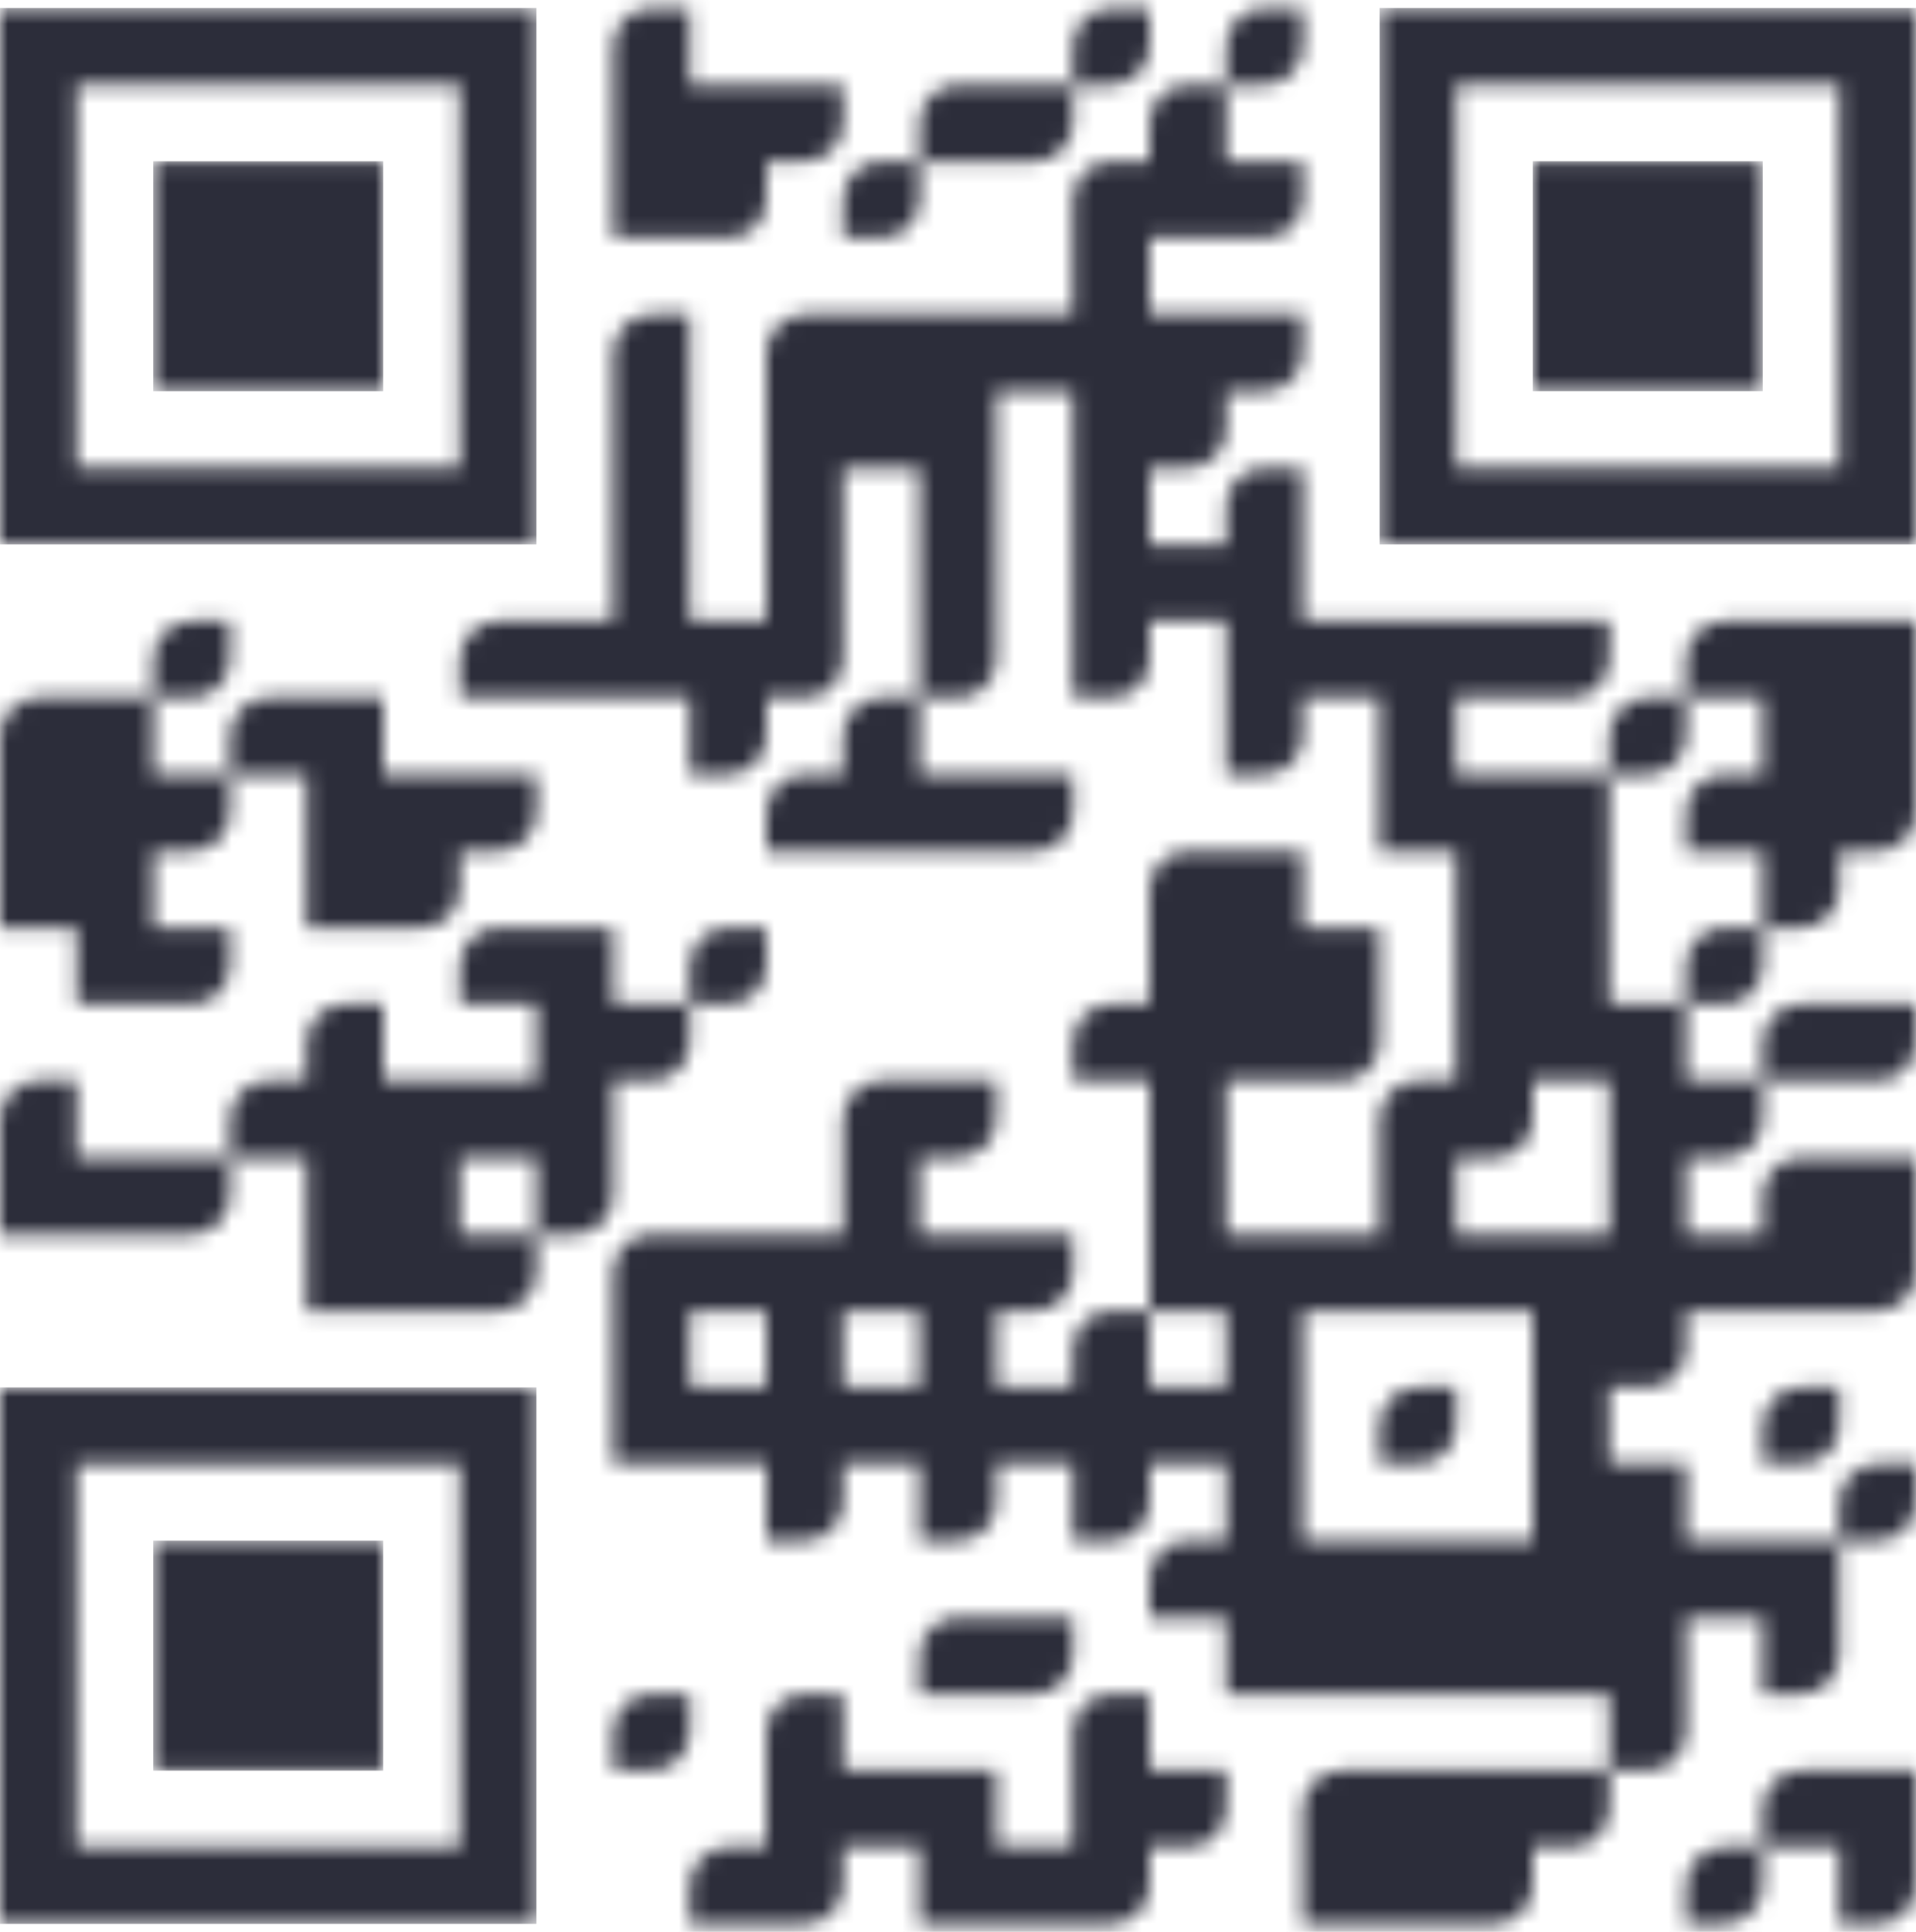
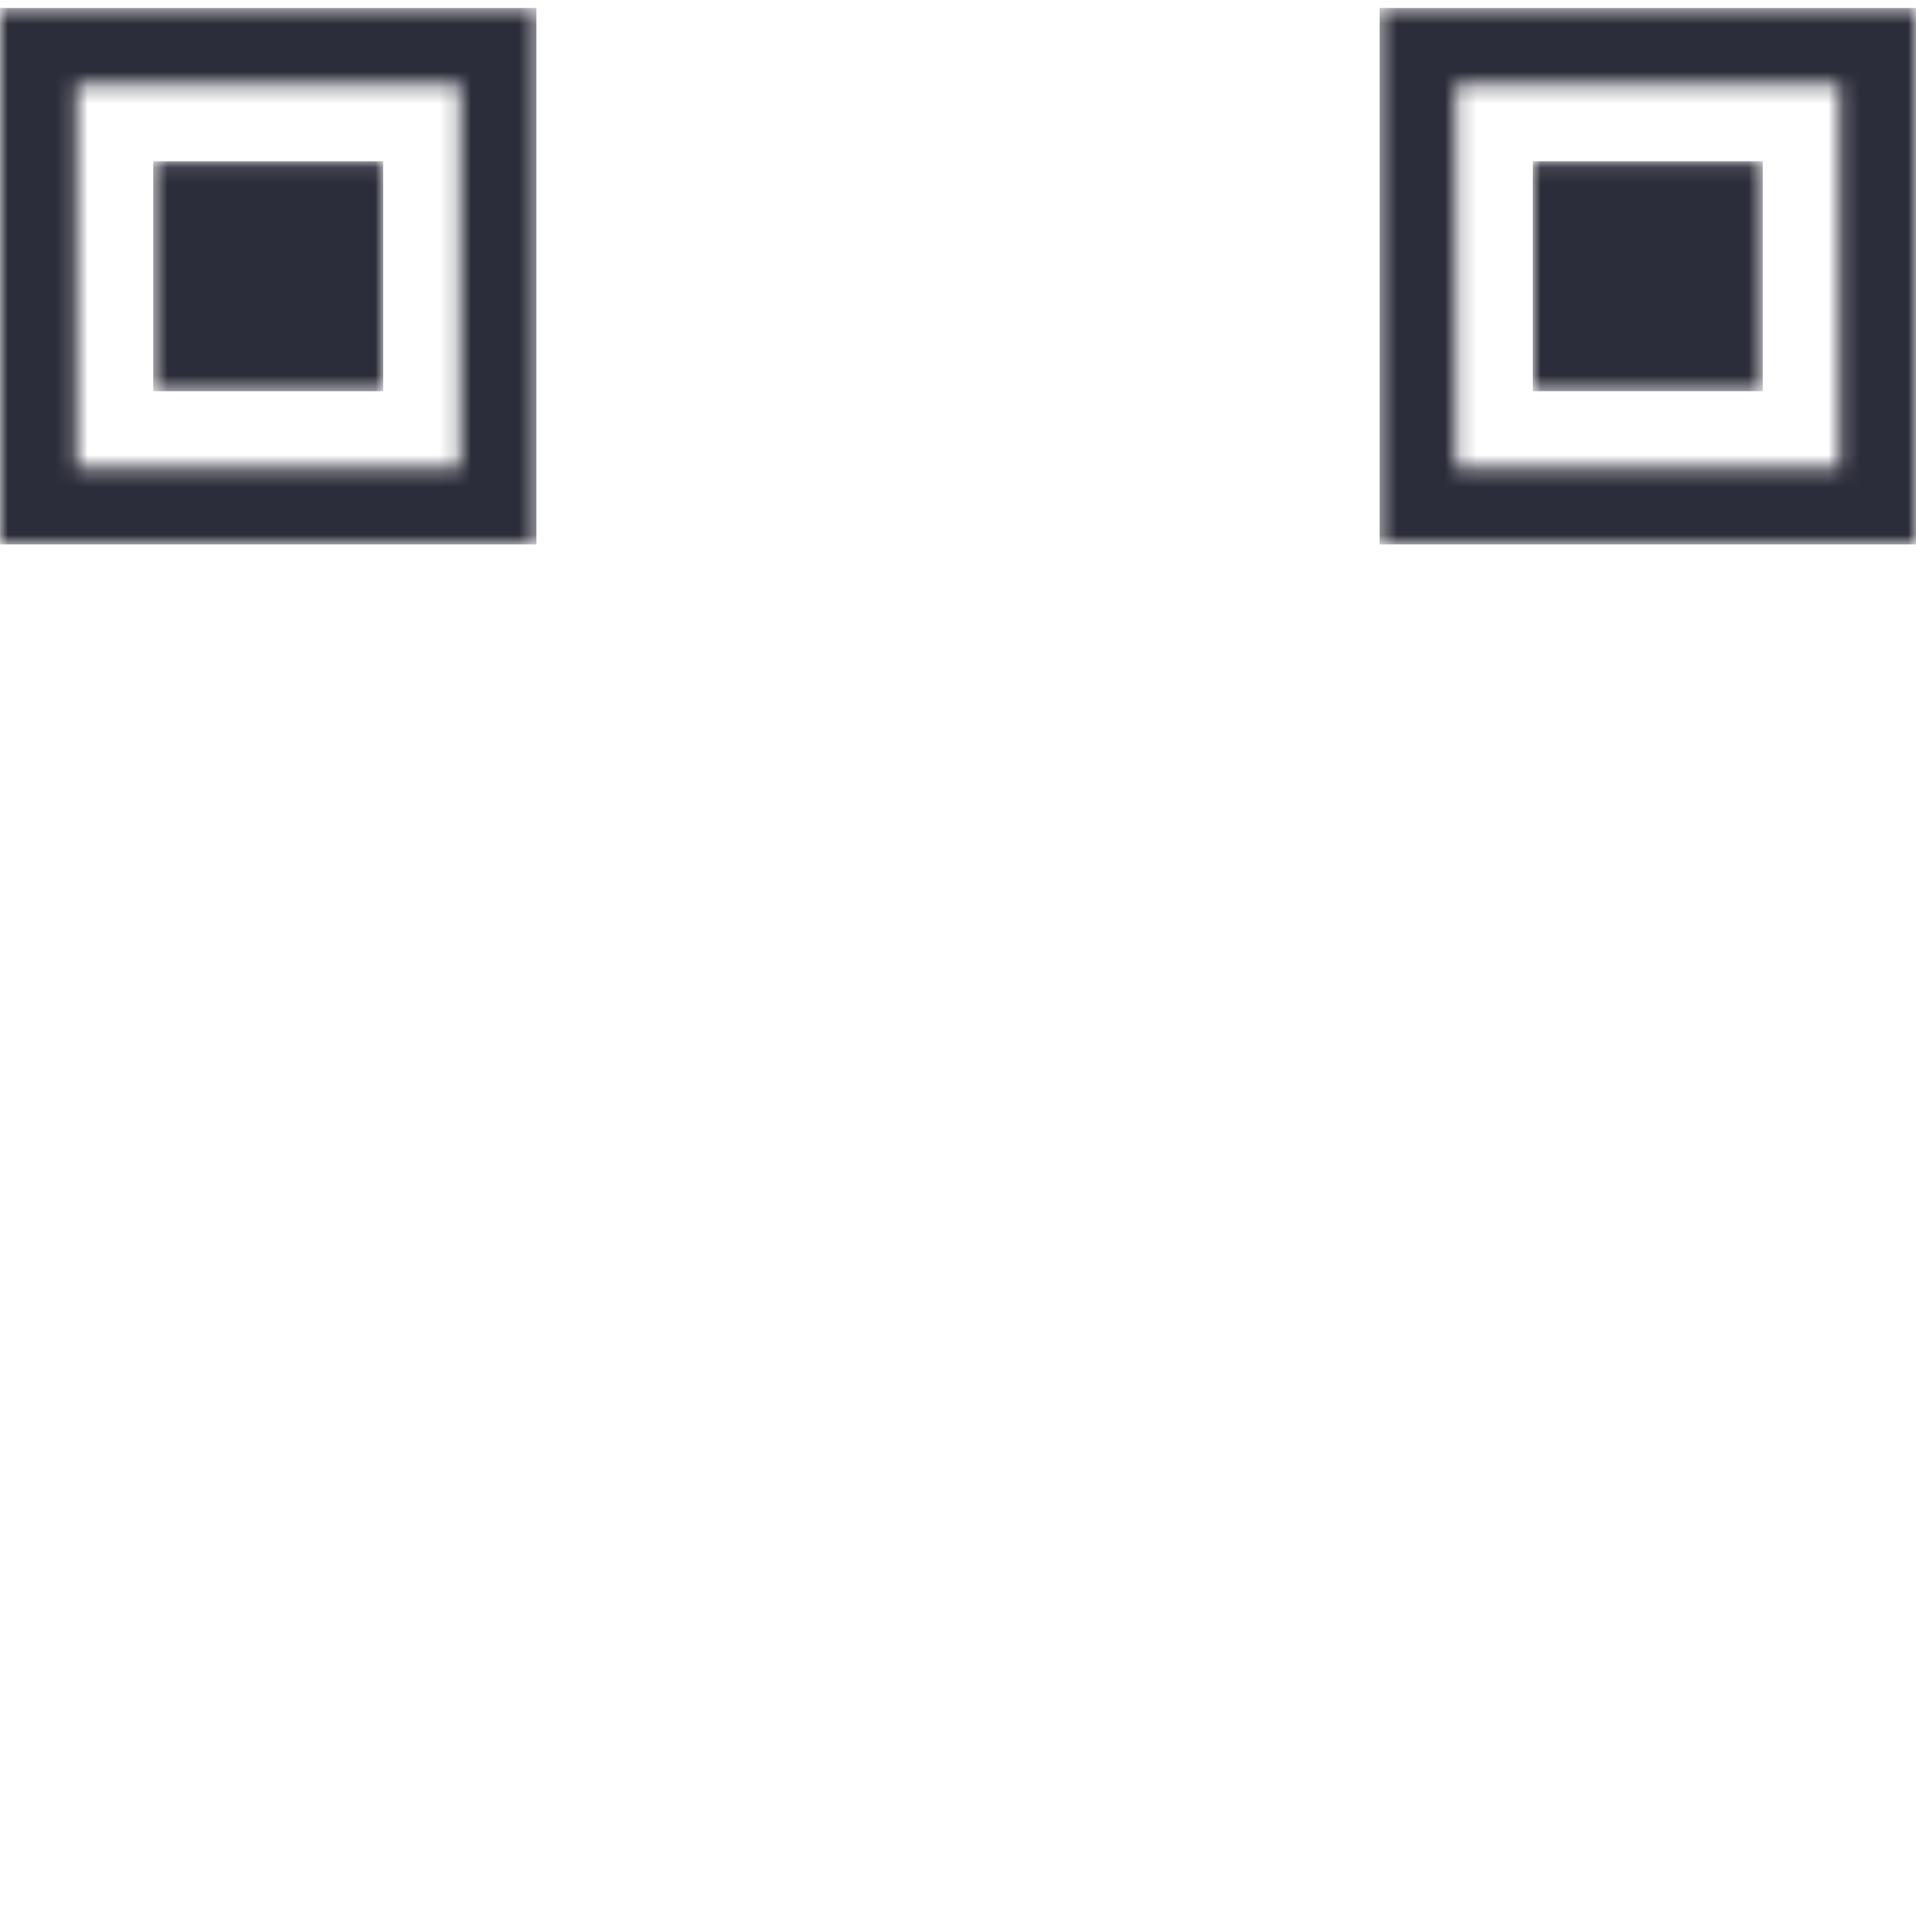
<svg xmlns="http://www.w3.org/2000/svg" width="120" height="121" viewBox="0 0 120 121" fill="none">
  <mask id="mask0_734_12203" style="mask-type:luminance" maskUnits="userSpaceOnUse" x="0" y="0" width="120" height="121">
-     <path d="M79.2 0.5C77.877 0.5 76.8 1.577 76.8 2.9V5.3H79.2C80.523 5.3 81.6 4.223 81.6 2.9V0.5H79.2ZM69.6 0.5C68.277 0.5 67.2 1.577 67.2 2.9V5.3H69.6C70.923 5.3 72 4.223 72 2.9V0.5H69.6ZM40.8 0.5C39.477 0.5 38.4 1.577 38.4 2.9V14.9H43.2V0.5H40.8ZM74.4 5.3C73.077 5.3 72 6.377 72 7.7V14.9H76.8V5.3H74.4ZM62.4 5.3V10.1H64.8C66.123 10.1 67.2 9.023 67.2 7.7V5.3H62.4ZM60 5.3C58.677 5.3 57.6 6.377 57.6 7.7V10.1H62.4V5.3H60ZM48 5.3V10.1H50.4C51.723 10.1 52.8 9.023 52.8 7.7V5.3H48ZM43.2 5.3V14.9H45.6C46.923 14.9 48 13.823 48 12.5V5.3H43.2ZM76.8 10.1V14.9H79.2C80.523 14.9 81.6 13.823 81.6 12.5V10.1H76.8ZM69.6 10.1C68.277 10.1 67.2 11.177 67.2 12.5V43.7H69.6C70.923 43.7 72 42.623 72 41.3V10.1H69.6ZM55.2 10.1C53.877 10.1 52.8 11.177 52.8 12.5V14.9H55.2C56.523 14.9 57.6 13.823 57.6 12.5V10.1H55.2ZM76.8 19.7V24.5H79.2C80.523 24.5 81.6 23.423 81.6 22.1V19.7H76.8ZM72 19.7V29.3H74.4C75.723 29.3 76.8 28.223 76.8 26.9V19.7H72ZM62.4 19.7V24.5H67.2V19.7H62.4ZM57.6 19.7V43.7H60C61.323 43.7 62.4 42.623 62.4 41.3V19.7H57.6ZM52.8 19.7V29.3H57.6V19.7H52.8ZM50.4 19.7C49.077 19.7 48 20.777 48 22.1V43.7H50.4C51.723 43.7 52.8 42.623 52.8 41.3V19.7H50.4ZM40.8 19.7C39.477 19.7 38.4 20.777 38.4 22.1V43.7H43.2V19.7H40.8ZM79.2 29.3C77.877 29.3 76.8 30.377 76.8 31.7V48.5H79.2C80.523 48.5 81.6 47.423 81.6 46.1V29.3H79.2ZM72 34.1V38.9H76.8V34.1H72ZM115.2 38.9V53.3H117.6C118.923 53.3 120 52.223 120 50.9V38.9H115.2ZM110.4 38.9V58.1H112.8C114.123 58.1 115.2 57.023 115.2 55.7V38.9H110.4ZM108 38.9C106.677 38.9 105.6 39.977 105.6 41.3V43.7H110.4V38.9H108ZM96 38.9V43.7H98.4C99.723 43.7 100.8 42.623 100.8 41.3V38.9H96ZM91.2 38.9V43.7H96V38.9H91.2ZM86.4 38.9V53.3H91.2V38.9H86.4ZM81.6 38.9V43.7H86.4V38.9H81.6ZM43.2 38.9V48.5H45.6C46.923 48.5 48 47.423 48 46.1V38.9H43.2ZM33.6 38.9V43.7H38.4V38.9H33.6ZM31.2 38.9C29.877 38.9 28.8 39.977 28.8 41.3V43.7H33.6V38.9H31.2ZM12 38.9C10.677 38.9 9.6 39.977 9.6 41.3V43.7H12C13.323 43.7 14.4 42.623 14.4 41.3V38.9H12ZM103.2 43.7C101.877 43.7 100.8 44.777 100.8 46.1V48.5H103.2C104.523 48.5 105.6 47.423 105.6 46.1V43.7H103.2ZM55.2 43.7C53.877 43.7 52.8 44.777 52.8 46.1V53.3H57.6V43.7H55.2ZM19.2 43.7V58.1H24V43.7H19.2ZM16.8 43.7C15.477 43.7 14.4 44.777 14.4 46.1V48.5H19.2V43.7H16.8ZM4.8 43.7V62.9H9.6V43.7H4.8ZM2.4 43.7C1.077 43.7 0 44.777 0 46.1V58.1H4.8V43.7H2.4ZM108 48.5C106.677 48.5 105.6 49.577 105.6 50.9V53.3H110.4V48.5H108ZM96 48.5V67.7H100.8V48.5H96ZM91.2 48.5V72.5H93.6C94.923 72.5 96 71.423 96 70.1V48.5H91.2ZM62.4 48.5V53.3H64.8C66.123 53.3 67.2 52.223 67.2 50.9V48.5H62.4ZM57.6 48.5V53.3H62.4V48.5H57.6ZM50.4 48.5C49.077 48.5 48 49.577 48 50.9V53.3H52.8V48.5H50.4ZM28.8 48.5V53.3H31.2C32.523 53.3 33.6 52.223 33.6 50.9V48.5H28.8ZM24 48.5V58.1H26.4C27.723 58.1 28.8 57.023 28.8 55.7V48.5H24ZM9.6 48.5V53.3H12C13.323 53.3 14.4 52.223 14.4 50.9V48.5H9.6ZM76.8 53.3V67.7H81.6V53.3H76.8ZM74.4 53.3C73.077 53.3 72 54.377 72 55.7V82.1H76.8V53.3H74.4ZM108 58.1C106.677 58.1 105.6 59.177 105.6 60.5V62.9H108C109.323 62.9 110.4 61.823 110.4 60.5V58.1H108ZM81.6 58.1V67.7H84C85.323 67.7 86.4 66.623 86.4 65.3V58.1H81.6ZM45.6 58.1C44.277 58.1 43.2 59.177 43.2 60.5V62.9H45.6C46.923 62.9 48 61.823 48 60.5V58.1H45.6ZM33.6 58.1V77.3H36C37.323 77.3 38.4 76.223 38.4 74.9V58.1H33.6ZM31.2 58.1C29.877 58.1 28.8 59.177 28.8 60.5V62.9H33.6V58.1H31.2ZM9.6 58.1V62.9H12C13.323 62.9 14.4 61.823 14.4 60.5V58.1H9.6ZM115.2 62.9V67.7H117.6C118.923 67.7 120 66.623 120 65.3V62.9H115.2ZM112.8 62.9C111.477 62.9 110.4 63.977 110.4 65.3V67.7H115.2V62.9H112.8ZM100.8 62.9V86.9H103.2C104.523 86.9 105.6 85.823 105.6 84.5V62.9H100.8ZM69.6 62.9C68.277 62.9 67.2 63.977 67.2 65.3V67.7H72V62.9H69.6ZM38.4 62.9V67.7H40.8C42.123 67.7 43.2 66.623 43.2 65.3V62.9H38.4ZM21.6 62.9C20.277 62.9 19.2 63.977 19.2 65.3V82.1H24V62.9H21.6ZM105.6 67.7V72.5H108C109.323 72.5 110.4 71.423 110.4 70.1V67.7H105.6ZM88.8 67.7C87.477 67.7 86.4 68.777 86.4 70.1V82.1H91.2V67.7H88.8ZM57.6 67.7V72.5H60C61.323 72.5 62.4 71.423 62.4 70.1V67.7H57.6ZM55.2 67.7C53.877 67.7 52.8 68.777 52.8 70.1V82.1H57.6V67.7H55.2ZM28.8 67.7V72.5H33.6V67.7H28.8ZM24 67.7V82.1H28.8V67.7H24ZM16.8 67.7C15.477 67.7 14.4 68.777 14.4 70.1V72.5H19.2V67.7H16.8ZM2.4 67.7C1.077 67.7 0 68.777 0 70.1V77.3H4.8V67.7H2.4ZM115.2 72.5V82.1H117.6C118.923 82.1 120 81.023 120 79.7V72.5H115.2ZM112.8 72.5C111.477 72.5 110.4 73.577 110.4 74.9V82.1H115.2V72.5H112.8ZM9.6 72.5V77.3H12C13.323 77.3 14.4 76.223 14.4 74.9V72.5H9.6ZM4.8 72.5V77.3H9.6V72.5H4.8ZM105.6 77.3V82.1H110.4V77.3H105.6ZM96 77.3V106.1H100.8V77.3H96ZM91.2 77.3V82.1H96V77.3H91.2ZM81.6 77.3V82.1H86.4V77.3H81.6ZM76.8 77.3V106.1H81.6V77.3H76.8ZM62.4 77.3V82.1H64.8C66.123 82.1 67.2 81.023 67.2 79.7V77.3H62.4ZM57.6 77.3V96.5H60C61.323 96.5 62.4 95.423 62.4 94.1V77.3H57.6ZM48 77.3V96.5H50.4C51.723 96.5 52.8 95.423 52.8 94.1V77.3H48ZM43.2 77.3V82.1H48V77.3H43.2ZM40.8 77.3C39.477 77.3 38.4 78.377 38.4 79.7V91.7H43.2V77.3H40.8ZM28.8 77.3V82.1H31.2C32.523 82.1 33.6 81.023 33.6 79.7V77.3H28.8ZM69.6 82.1C68.277 82.1 67.2 83.177 67.2 84.5V96.5H69.6C70.923 96.5 72 95.423 72 94.1V82.1H69.6ZM112.8 86.9C111.477 86.9 110.4 87.977 110.4 89.3V91.7H112.8C114.123 91.7 115.2 90.623 115.2 89.3V86.9H112.8ZM88.8 86.9C87.477 86.9 86.4 87.977 86.4 89.3V91.7H88.8C90.123 91.7 91.2 90.623 91.2 89.3V86.9H88.8ZM72 86.9V91.7H76.8V86.9H72ZM62.4 86.9V91.7H67.2V86.9H62.4ZM52.8 86.9V91.7H57.6V86.9H52.8ZM43.2 86.9V91.7H48V86.9H43.2ZM117.6 91.7C116.277 91.7 115.2 92.777 115.2 94.1V96.5H117.6C118.923 96.5 120 95.423 120 94.1V91.7H117.6ZM100.8 91.7V110.9H103.2C104.523 110.9 105.6 109.823 105.6 108.5V91.7H100.8ZM110.4 96.5V106.1H112.8C114.123 106.1 115.2 105.023 115.2 103.7V96.5H110.4ZM105.6 96.5V101.3H110.4V96.5H105.6ZM91.2 96.5V106.1H96V96.5H91.2ZM86.4 96.5V106.1H91.2V96.5H86.4ZM81.6 96.5V106.1H86.4V96.5H81.6ZM74.4 96.5C73.077 96.5 72 97.577 72 98.9V101.3H76.8V96.5H74.4ZM62.4 101.3V106.1H64.8C66.123 106.1 67.2 105.023 67.2 103.7V101.3H62.4ZM60 101.3C58.677 101.3 57.6 102.377 57.6 103.7V106.1H62.4V101.3H60ZM69.6 106.1C68.277 106.1 67.2 107.177 67.2 108.5V120.5H69.6C70.923 120.5 72 119.423 72 118.1V106.1H69.6ZM50.4 106.1C49.077 106.1 48 107.177 48 108.5V120.5H50.4C51.723 120.5 52.8 119.423 52.8 118.1V106.1H50.4ZM40.8 106.1C39.477 106.1 38.4 107.177 38.4 108.5V110.9H40.8C42.123 110.9 43.2 109.823 43.2 108.5V106.1H40.8ZM115.2 110.9V120.5H117.6C118.923 120.5 120 119.423 120 118.1V110.9H115.2ZM112.8 110.9C111.477 110.9 110.4 111.977 110.4 113.3V115.7H115.2V110.9H112.8ZM96 110.9V115.7H98.4C99.723 115.7 100.8 114.623 100.8 113.3V110.9H96ZM91.2 110.9V120.5H93.6C94.923 120.5 96 119.423 96 118.1V110.9H91.2ZM86.4 110.9V120.5H91.2V110.9H86.4ZM84 110.9C82.677 110.9 81.6 111.977 81.6 113.3V120.5H86.4V110.9H84ZM72 110.9V115.7H74.4C75.723 115.7 76.8 114.623 76.8 113.3V110.9H72ZM57.6 110.9V120.5H62.4V110.9H57.6ZM52.8 110.9V115.7H57.6V110.9H52.8ZM108 115.7C106.677 115.7 105.6 116.777 105.6 118.1V120.5H108C109.323 120.5 110.4 119.423 110.4 118.1V115.7H108ZM62.4 115.7V120.5H67.2V115.7H62.4ZM45.6 115.7C44.277 115.7 43.2 116.777 43.2 118.1V120.5H48V115.7H45.6Z" fill="white" />
-   </mask>
+     </mask>
  <g mask="url(#mask0_734_12203)">
    <path d="M128.916 -7.727H-8.227V129.416H128.916V-7.727Z" fill="#2C2D3A" />
  </g>
  <mask id="mask1_734_12203" style="mask-type:luminance" maskUnits="userSpaceOnUse" x="0" y="0" width="34" height="35">
    <path d="M0 0.5V34.1H33.6V0.5H0ZM4.8 5.3H28.8V29.3H4.8V5.3Z" fill="white" />
  </mask>
  <g mask="url(#mask1_734_12203)">
    <path d="M33.6 0.5H0V34.1H33.6V0.5Z" fill="#2C2D3A" />
  </g>
  <mask id="mask2_734_12203" style="mask-type:luminance" maskUnits="userSpaceOnUse" x="9" y="10" width="15" height="15">
    <path d="M23.998 10.102H9.598V24.502H23.998V10.102Z" fill="white" />
  </mask>
  <g mask="url(#mask2_734_12203)">
    <path d="M23.998 10.102H9.598V24.502H23.998V10.102Z" fill="#2C2D3A" />
  </g>
  <mask id="mask3_734_12203" style="mask-type:luminance" maskUnits="userSpaceOnUse" x="86" y="0" width="35" height="35">
    <path d="M120.002 0.5H86.402V34.1H120.002V0.5ZM115.202 5.3V29.3H91.202V5.3H115.202Z" fill="white" />
  </mask>
  <g mask="url(#mask3_734_12203)">
    <path d="M120.002 0.5H86.402V34.1H120.002V0.5Z" fill="#2C2D3A" />
  </g>
  <mask id="mask4_734_12203" style="mask-type:luminance" maskUnits="userSpaceOnUse" x="96" y="10" width="15" height="15">
    <path d="M110.4 10.1H96V24.5H110.4V10.1Z" fill="white" />
  </mask>
  <g mask="url(#mask4_734_12203)">
    <path d="M110.4 10.1H96V24.5H110.4V10.1Z" fill="#2C2D3A" />
  </g>
  <mask id="mask5_734_12203" style="mask-type:luminance" maskUnits="userSpaceOnUse" x="0" y="86" width="34" height="35">
-     <path d="M0 120.5H33.6V86.9H0V120.5ZM4.8 115.7V91.7H28.8V115.7H4.8Z" fill="white" />
-   </mask>
+     </mask>
  <g mask="url(#mask5_734_12203)">
    <path d="M33.6 86.9H0V120.5H33.6V86.9Z" fill="#2C2D3A" />
  </g>
  <mask id="mask6_734_12203" style="mask-type:luminance" maskUnits="userSpaceOnUse" x="9" y="96" width="15" height="15">
-     <path d="M23.998 96.5H9.598V110.9H23.998V96.5Z" fill="white" />
-   </mask>
+     </mask>
  <g mask="url(#mask6_734_12203)">
    <path d="M23.998 96.5H9.598V110.9H23.998V96.5Z" fill="#2C2D3A" />
  </g>
</svg>